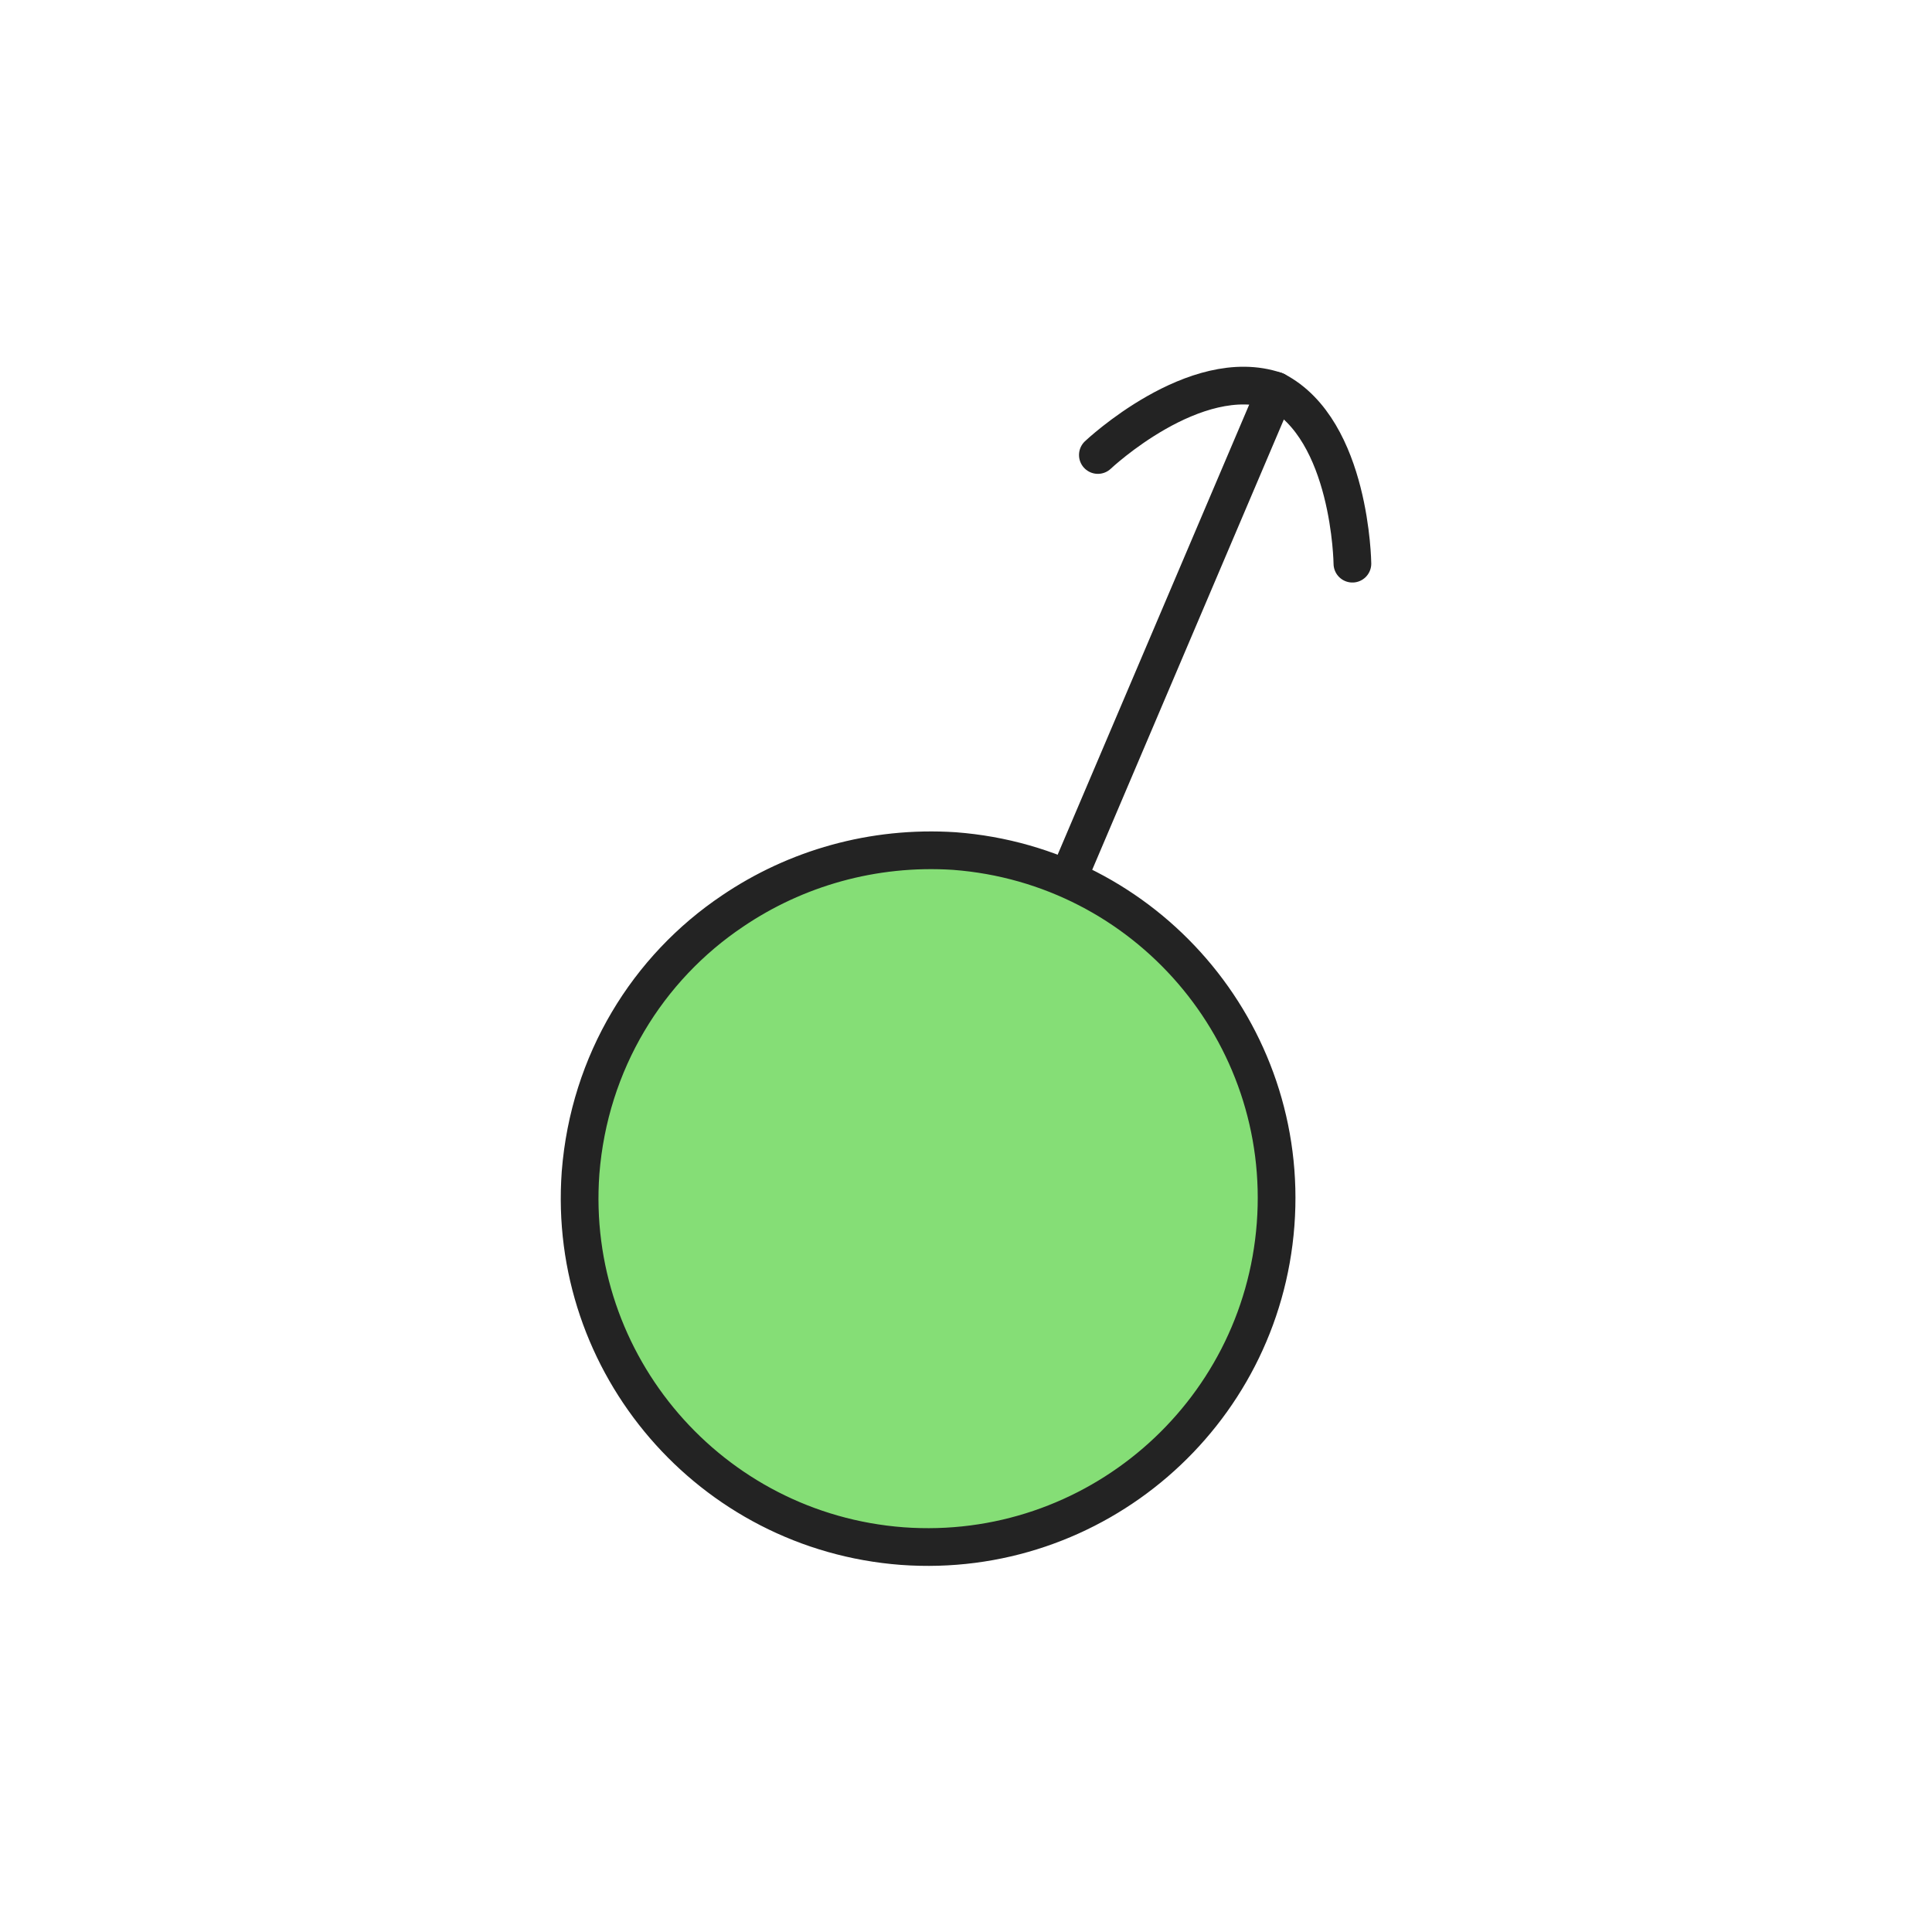
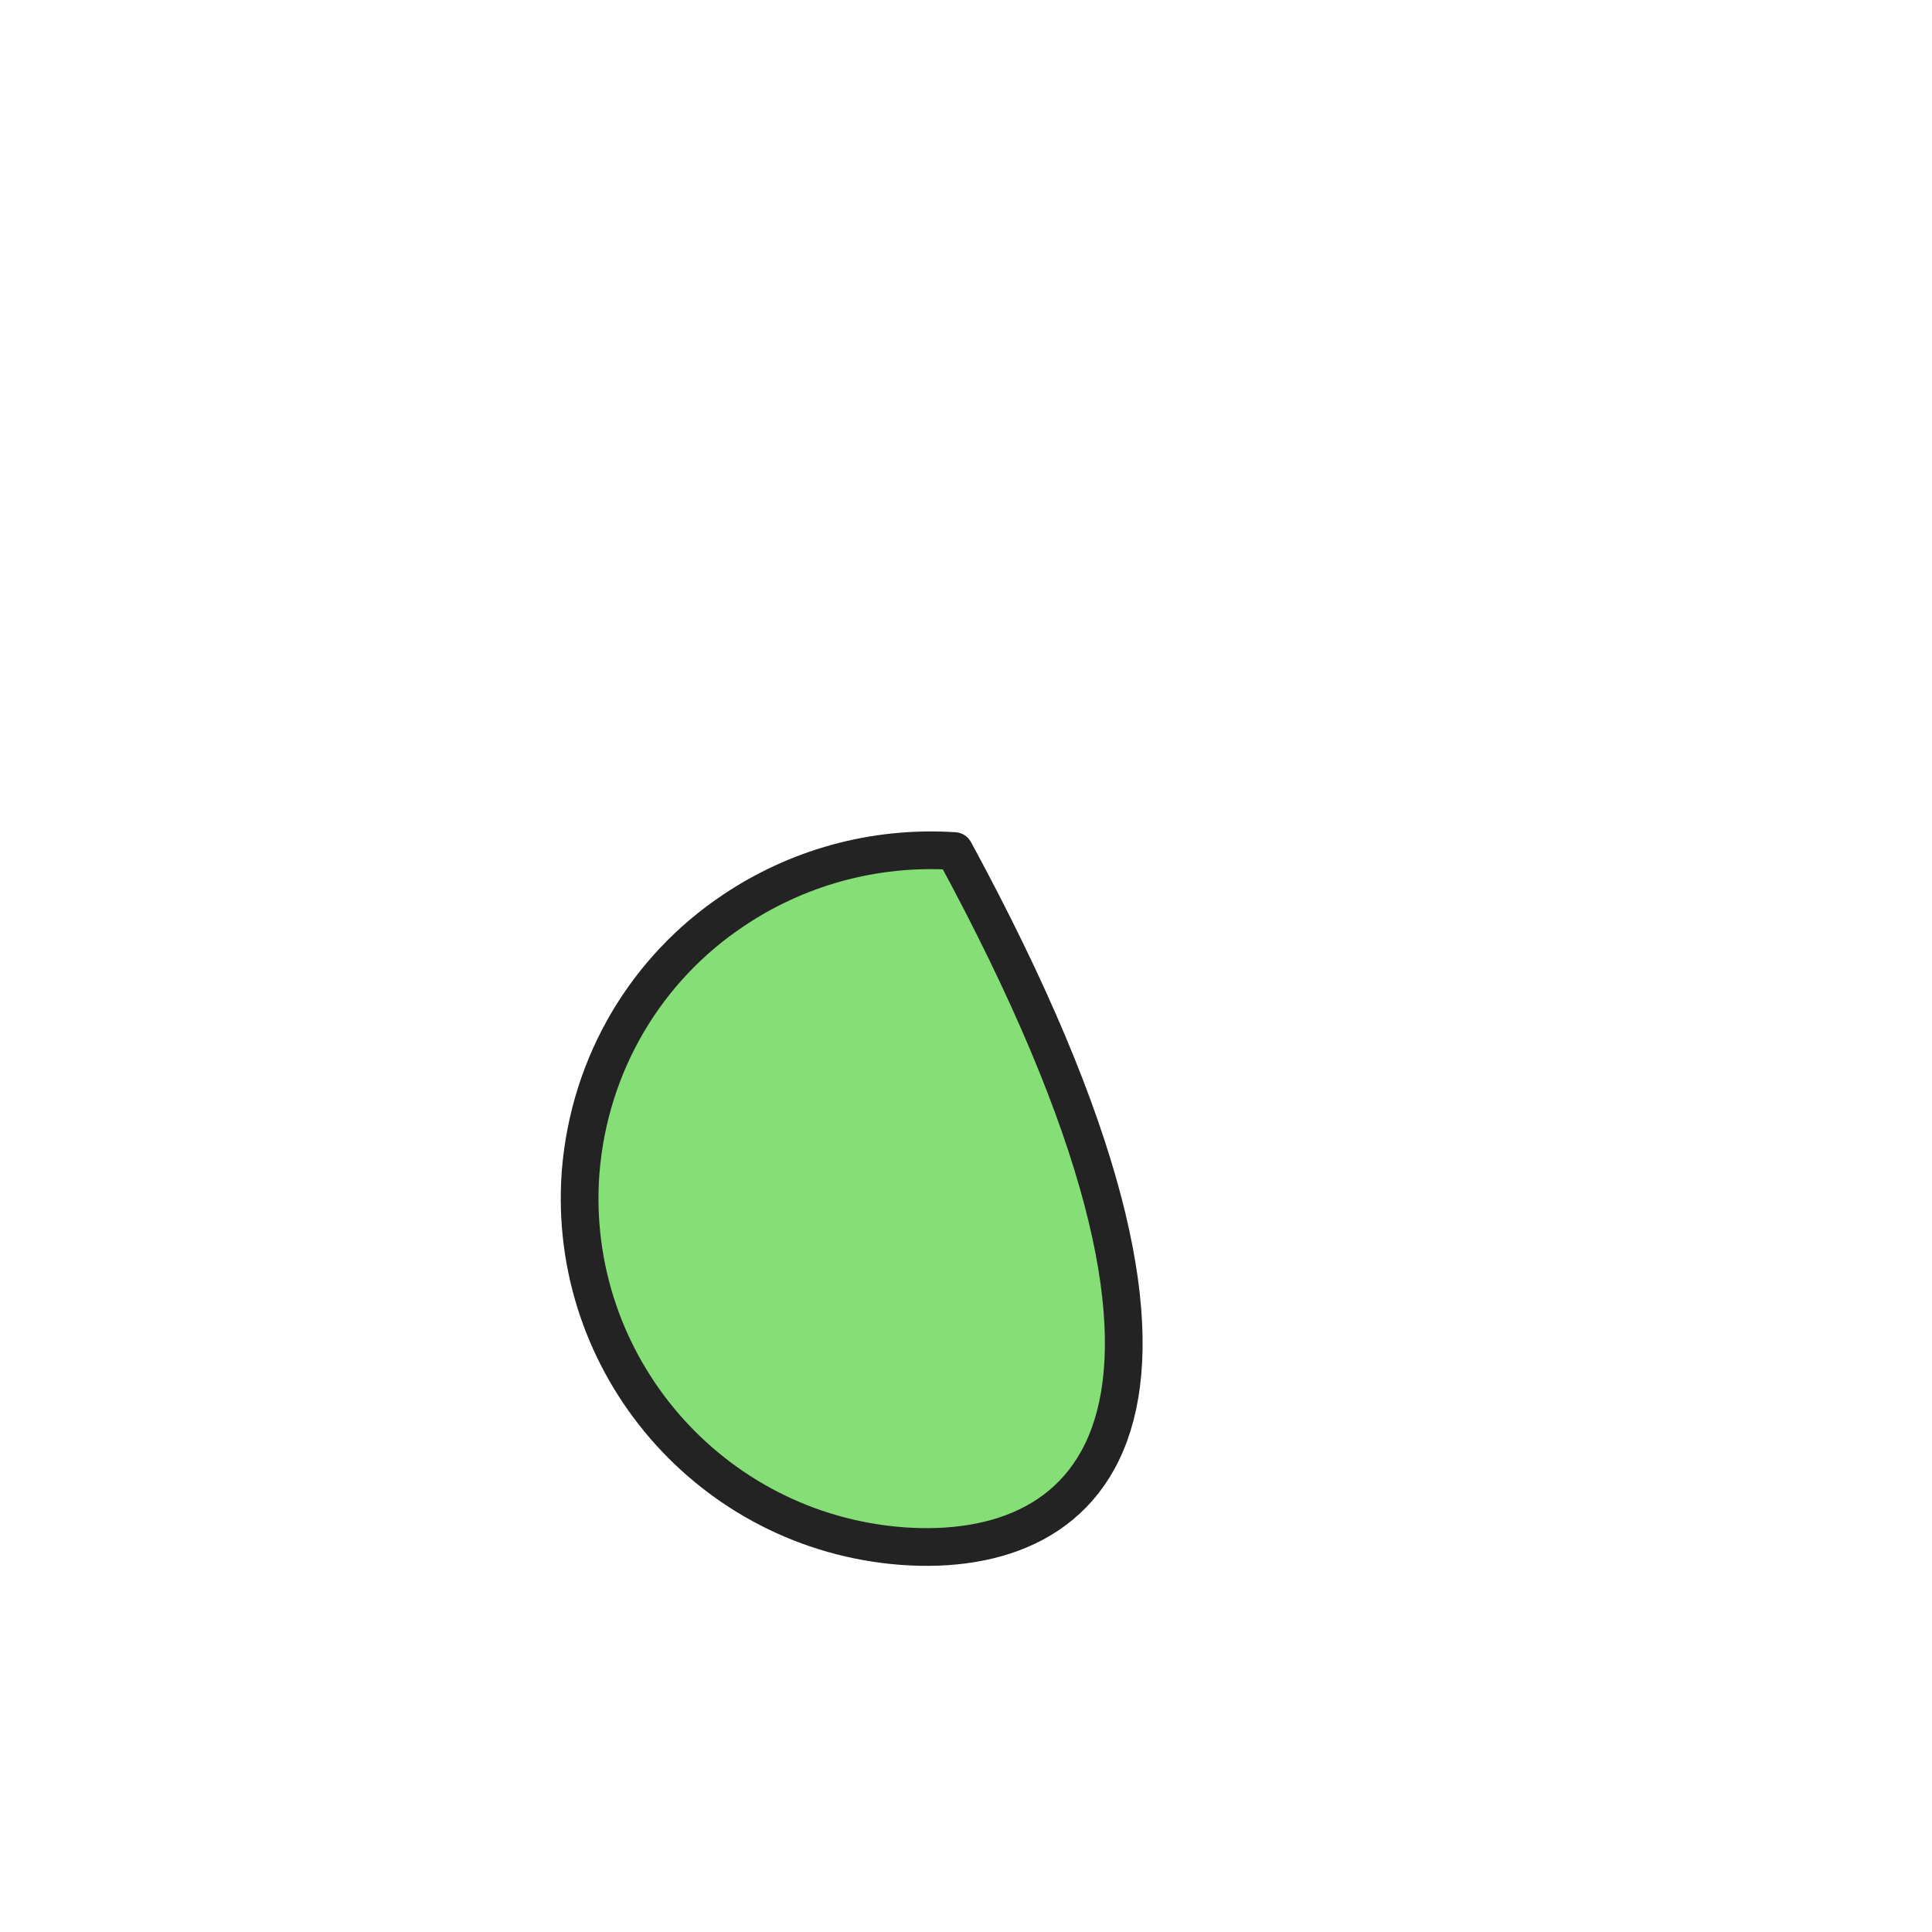
<svg xmlns="http://www.w3.org/2000/svg" width="400" height="400" viewBox="0 0 400 400" fill="none">
-   <path d="M151.699 188.601C164.699 179.801 180.699 175.101 197.599 176.201C237.299 179.201 267.099 213.801 264.099 253.501C261.099 293.201 226.499 323.001 186.799 320.101C147.099 317.101 117.299 282.501 120.199 242.801C121.999 219.901 134.099 200.401 151.699 188.601Z" fill="#85DE76" stroke="#232323" stroke-width="7.808" stroke-miterlimit="10" stroke-linecap="round" stroke-linejoin="round" />
-   <path d="M280.001 116.701C280.001 116.701 279.701 89.001 264.101 80.901C247.401 75.201 227.301 94.201 227.301 94.201" stroke="#232323" stroke-width="7.808" stroke-miterlimit="10" stroke-linecap="round" stroke-linejoin="round" />
-   <path d="M221.199 181.7L264.099 80.9" stroke="#232323" stroke-width="7.808" stroke-miterlimit="10" stroke-linecap="round" stroke-linejoin="round" />
+   <path d="M151.699 188.601C164.699 179.801 180.699 175.101 197.599 176.201C261.099 293.201 226.499 323.001 186.799 320.101C147.099 317.101 117.299 282.501 120.199 242.801C121.999 219.901 134.099 200.401 151.699 188.601Z" fill="#85DE76" stroke="#232323" stroke-width="7.808" stroke-miterlimit="10" stroke-linecap="round" stroke-linejoin="round" />
</svg>